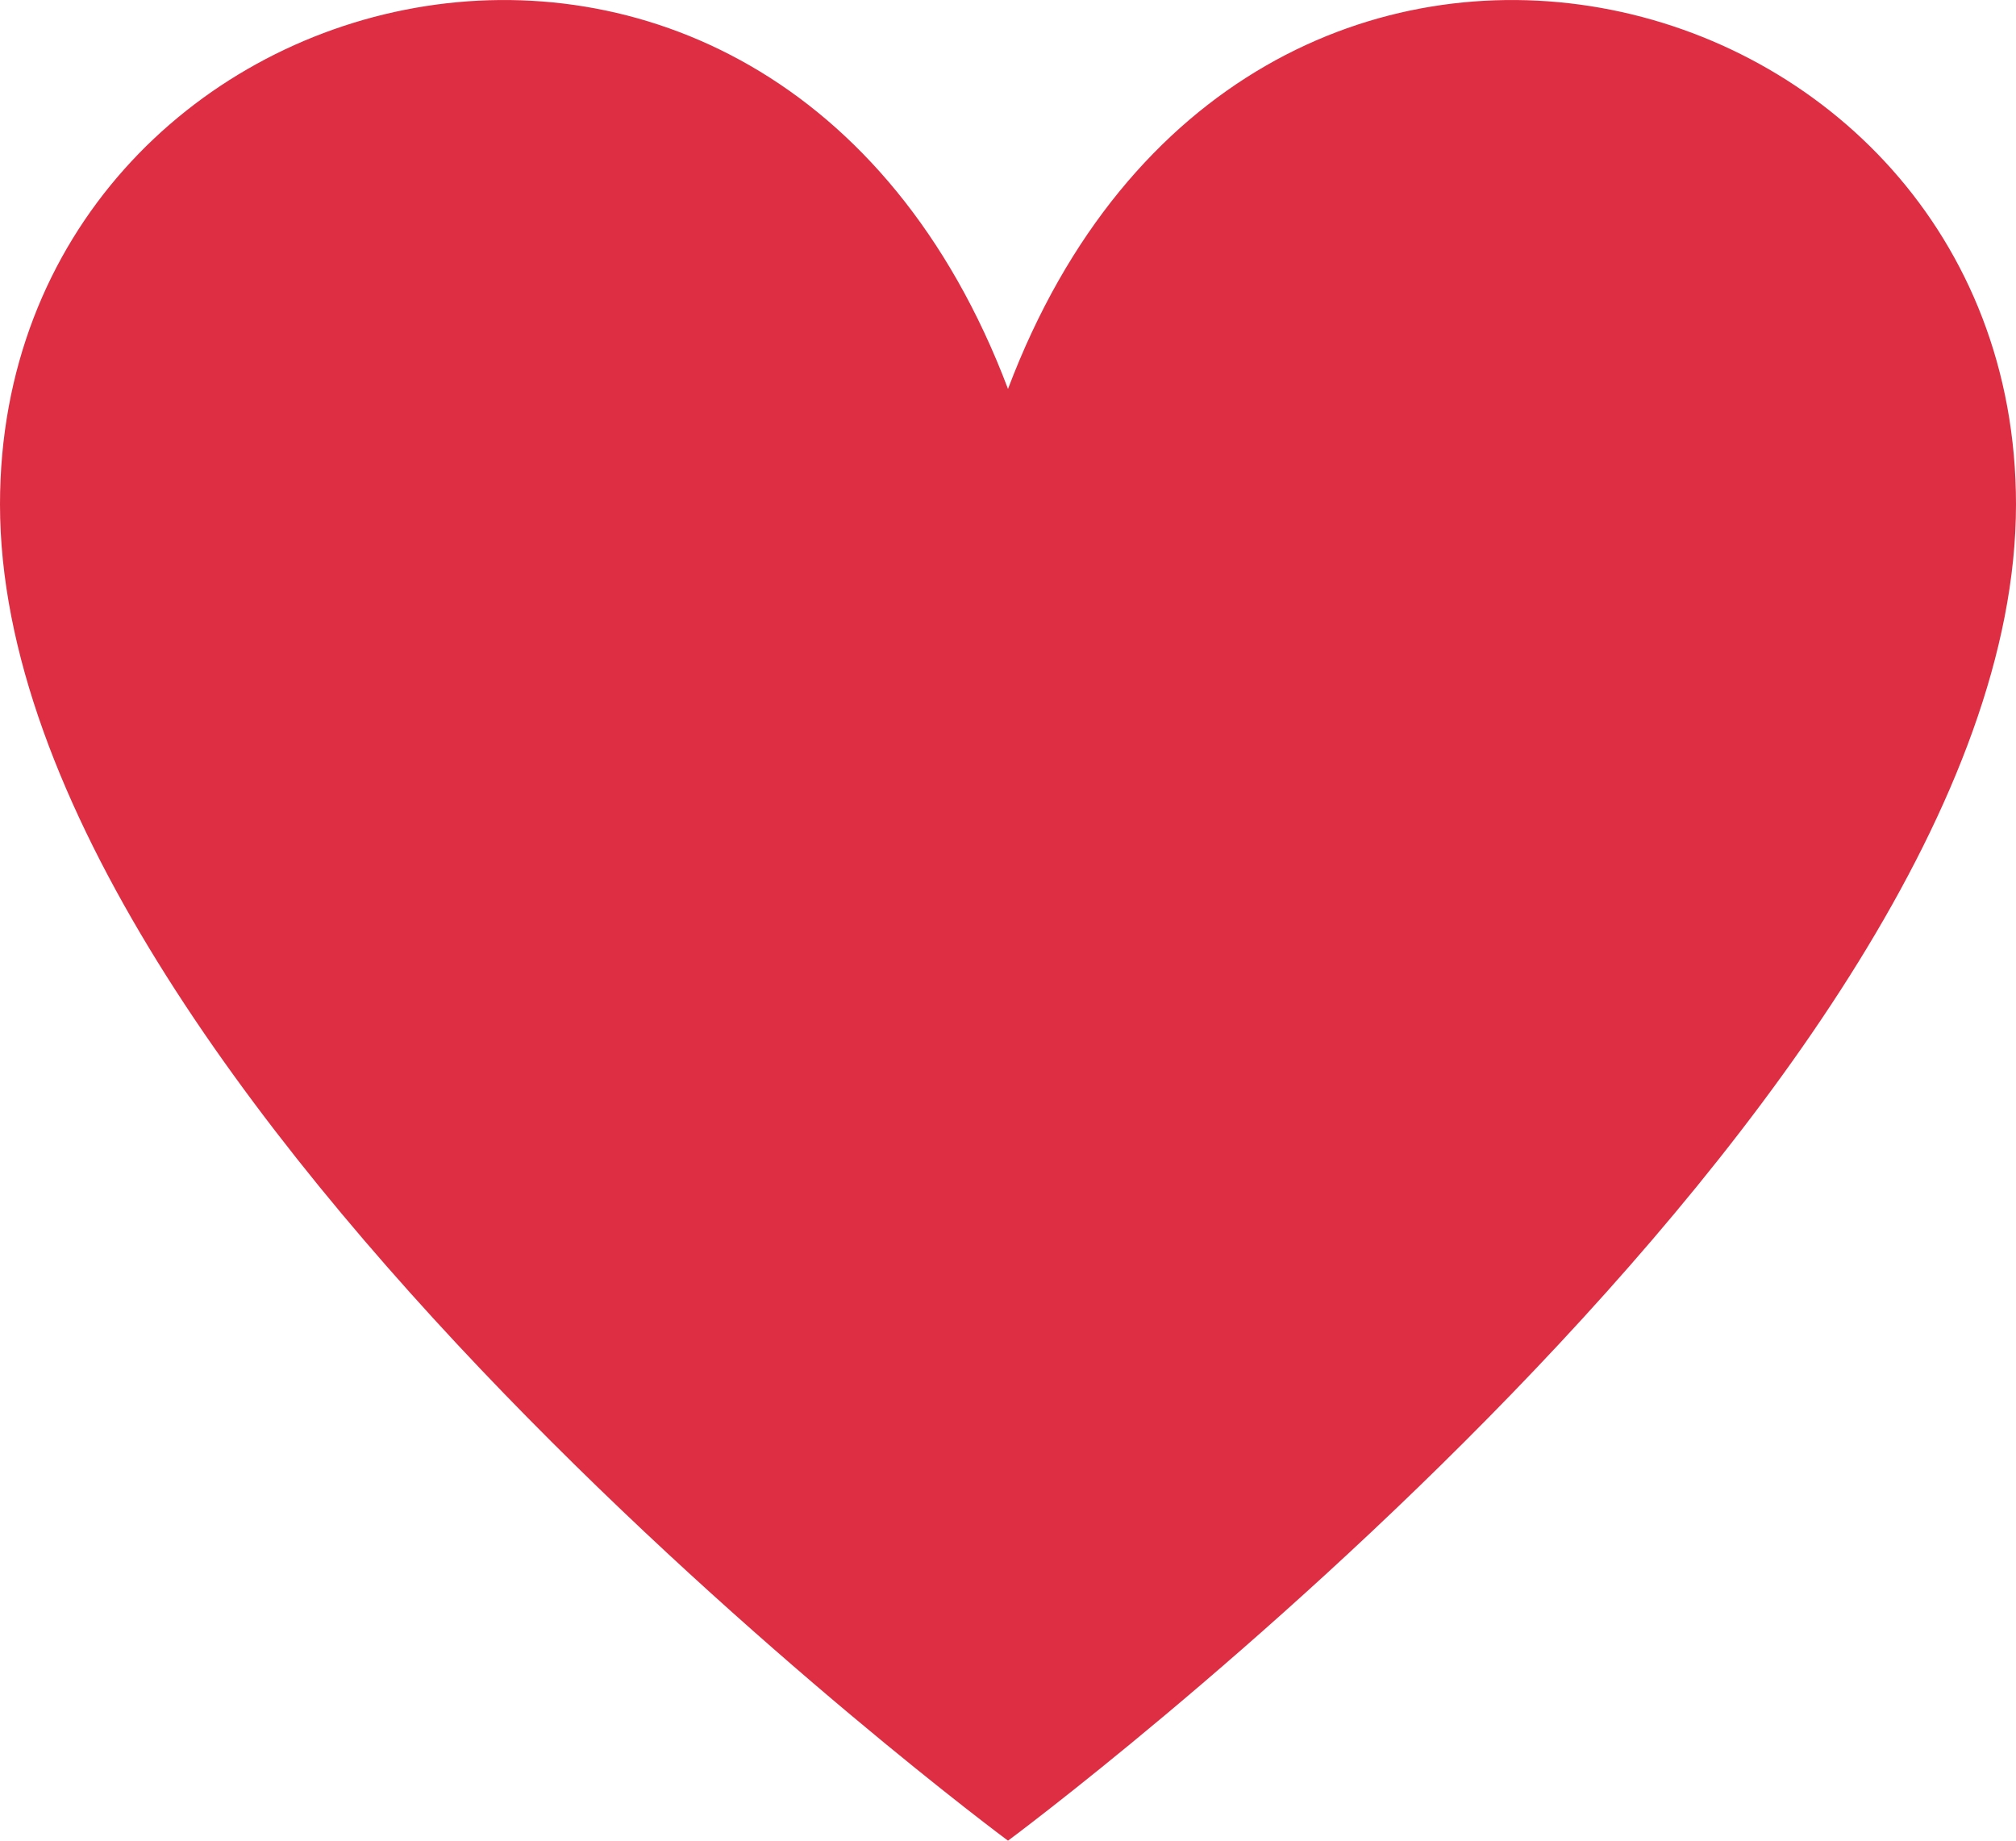
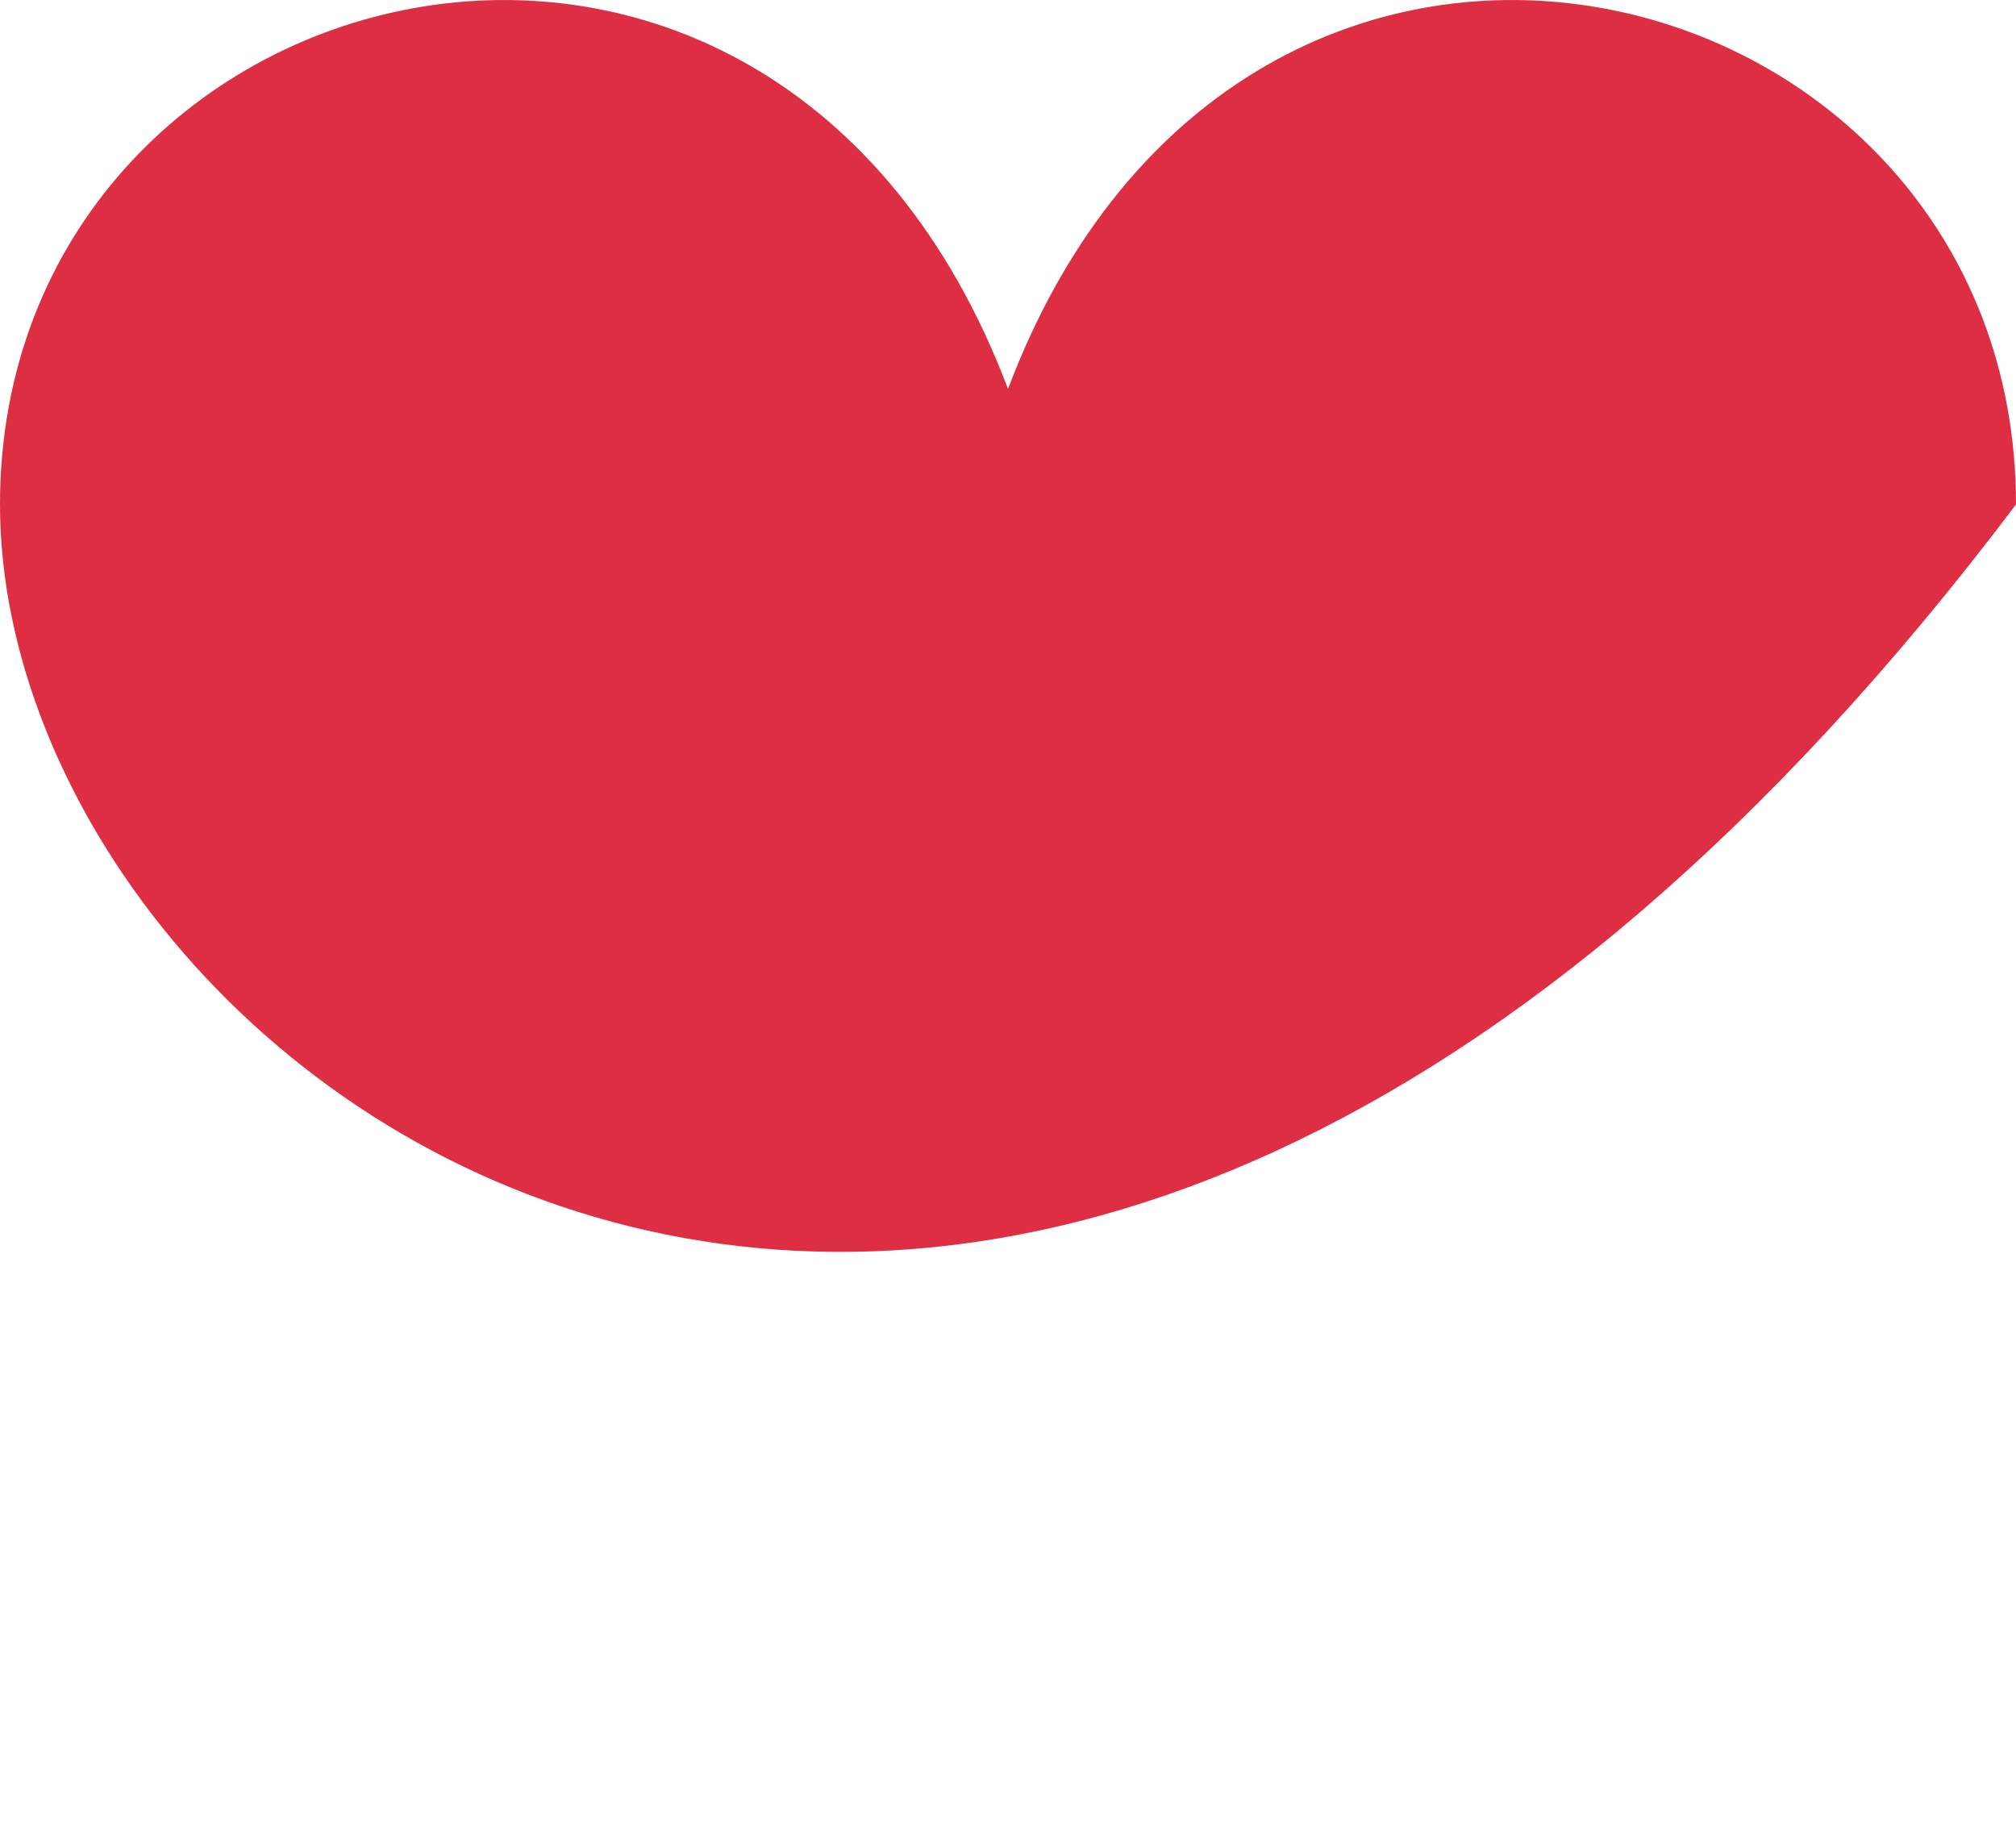
<svg xmlns="http://www.w3.org/2000/svg" width="23" height="21" viewBox="0 0 23 21" fill="none">
-   <path d="M0 5.755C0 -0.432 8.794 -2.725 11.5 4.437C14.206 -2.725 23 -0.432 23 5.755C23 12.477 11.5 21 11.5 21C11.5 21 0 12.477 0 5.755Z" fill="#DD2E44" />
+   <path d="M0 5.755C0 -0.432 8.794 -2.725 11.5 4.437C14.206 -2.725 23 -0.432 23 5.755C11.5 21 0 12.477 0 5.755Z" fill="#DD2E44" />
</svg>